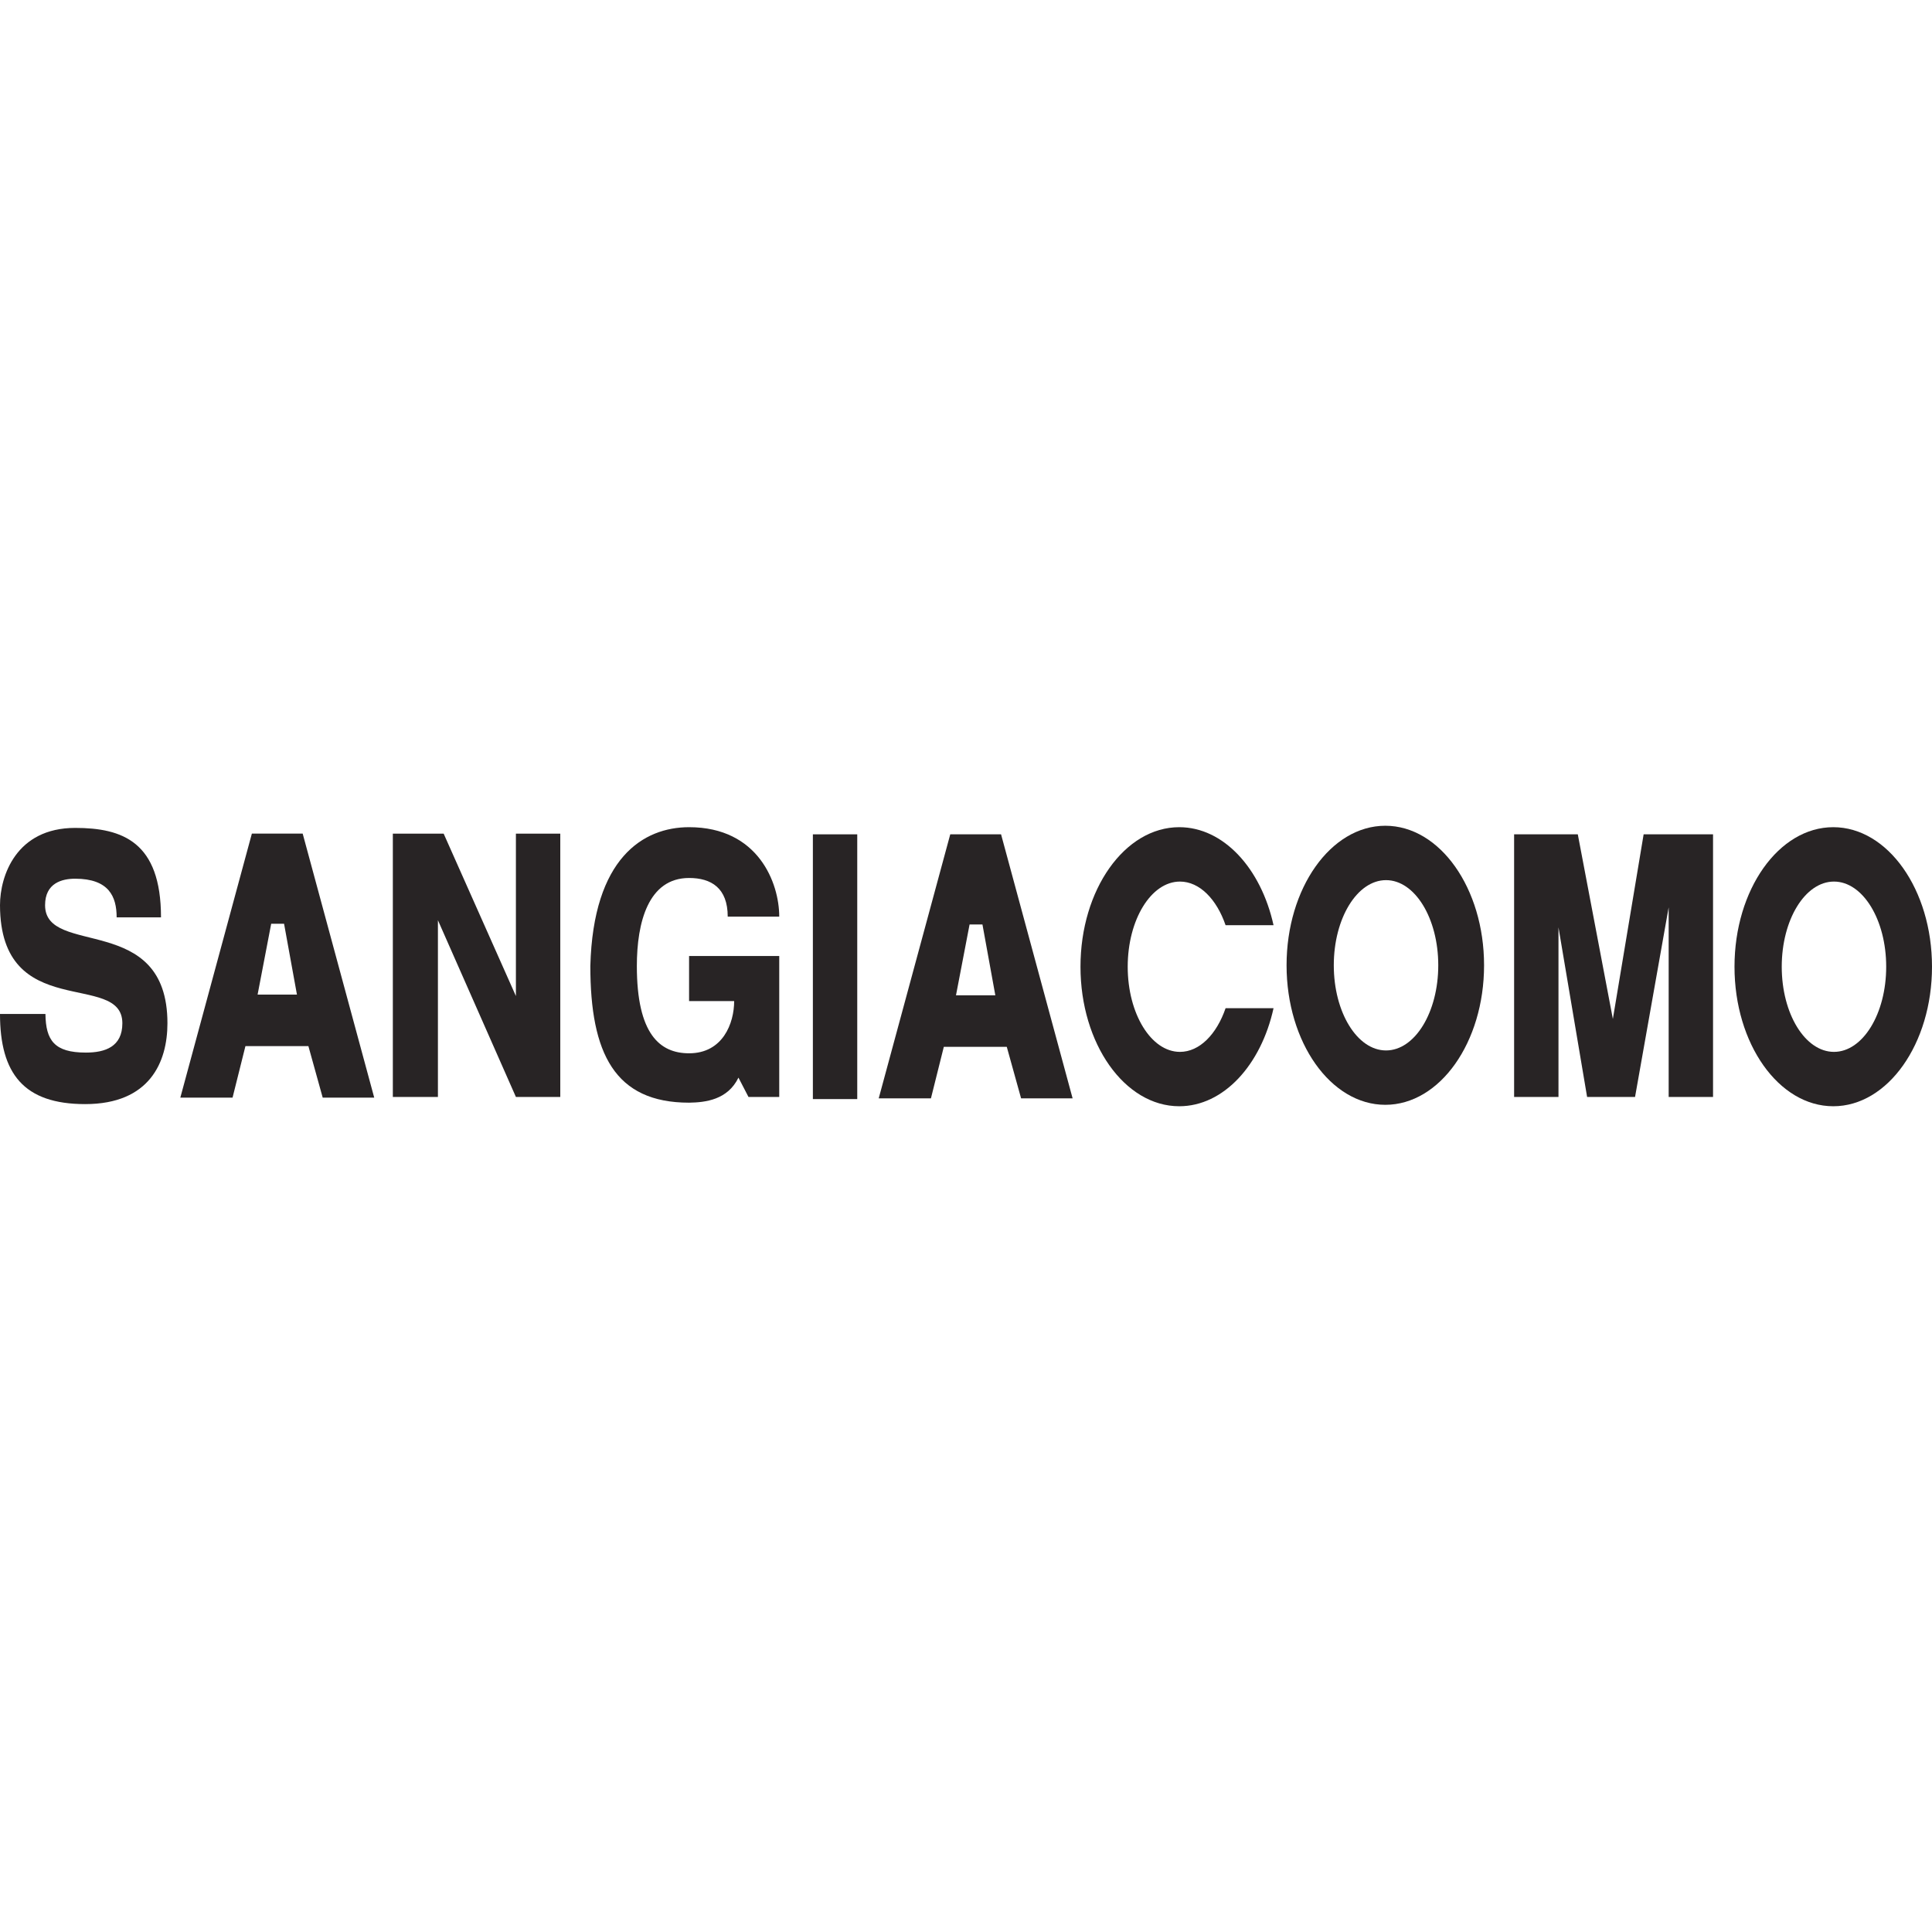
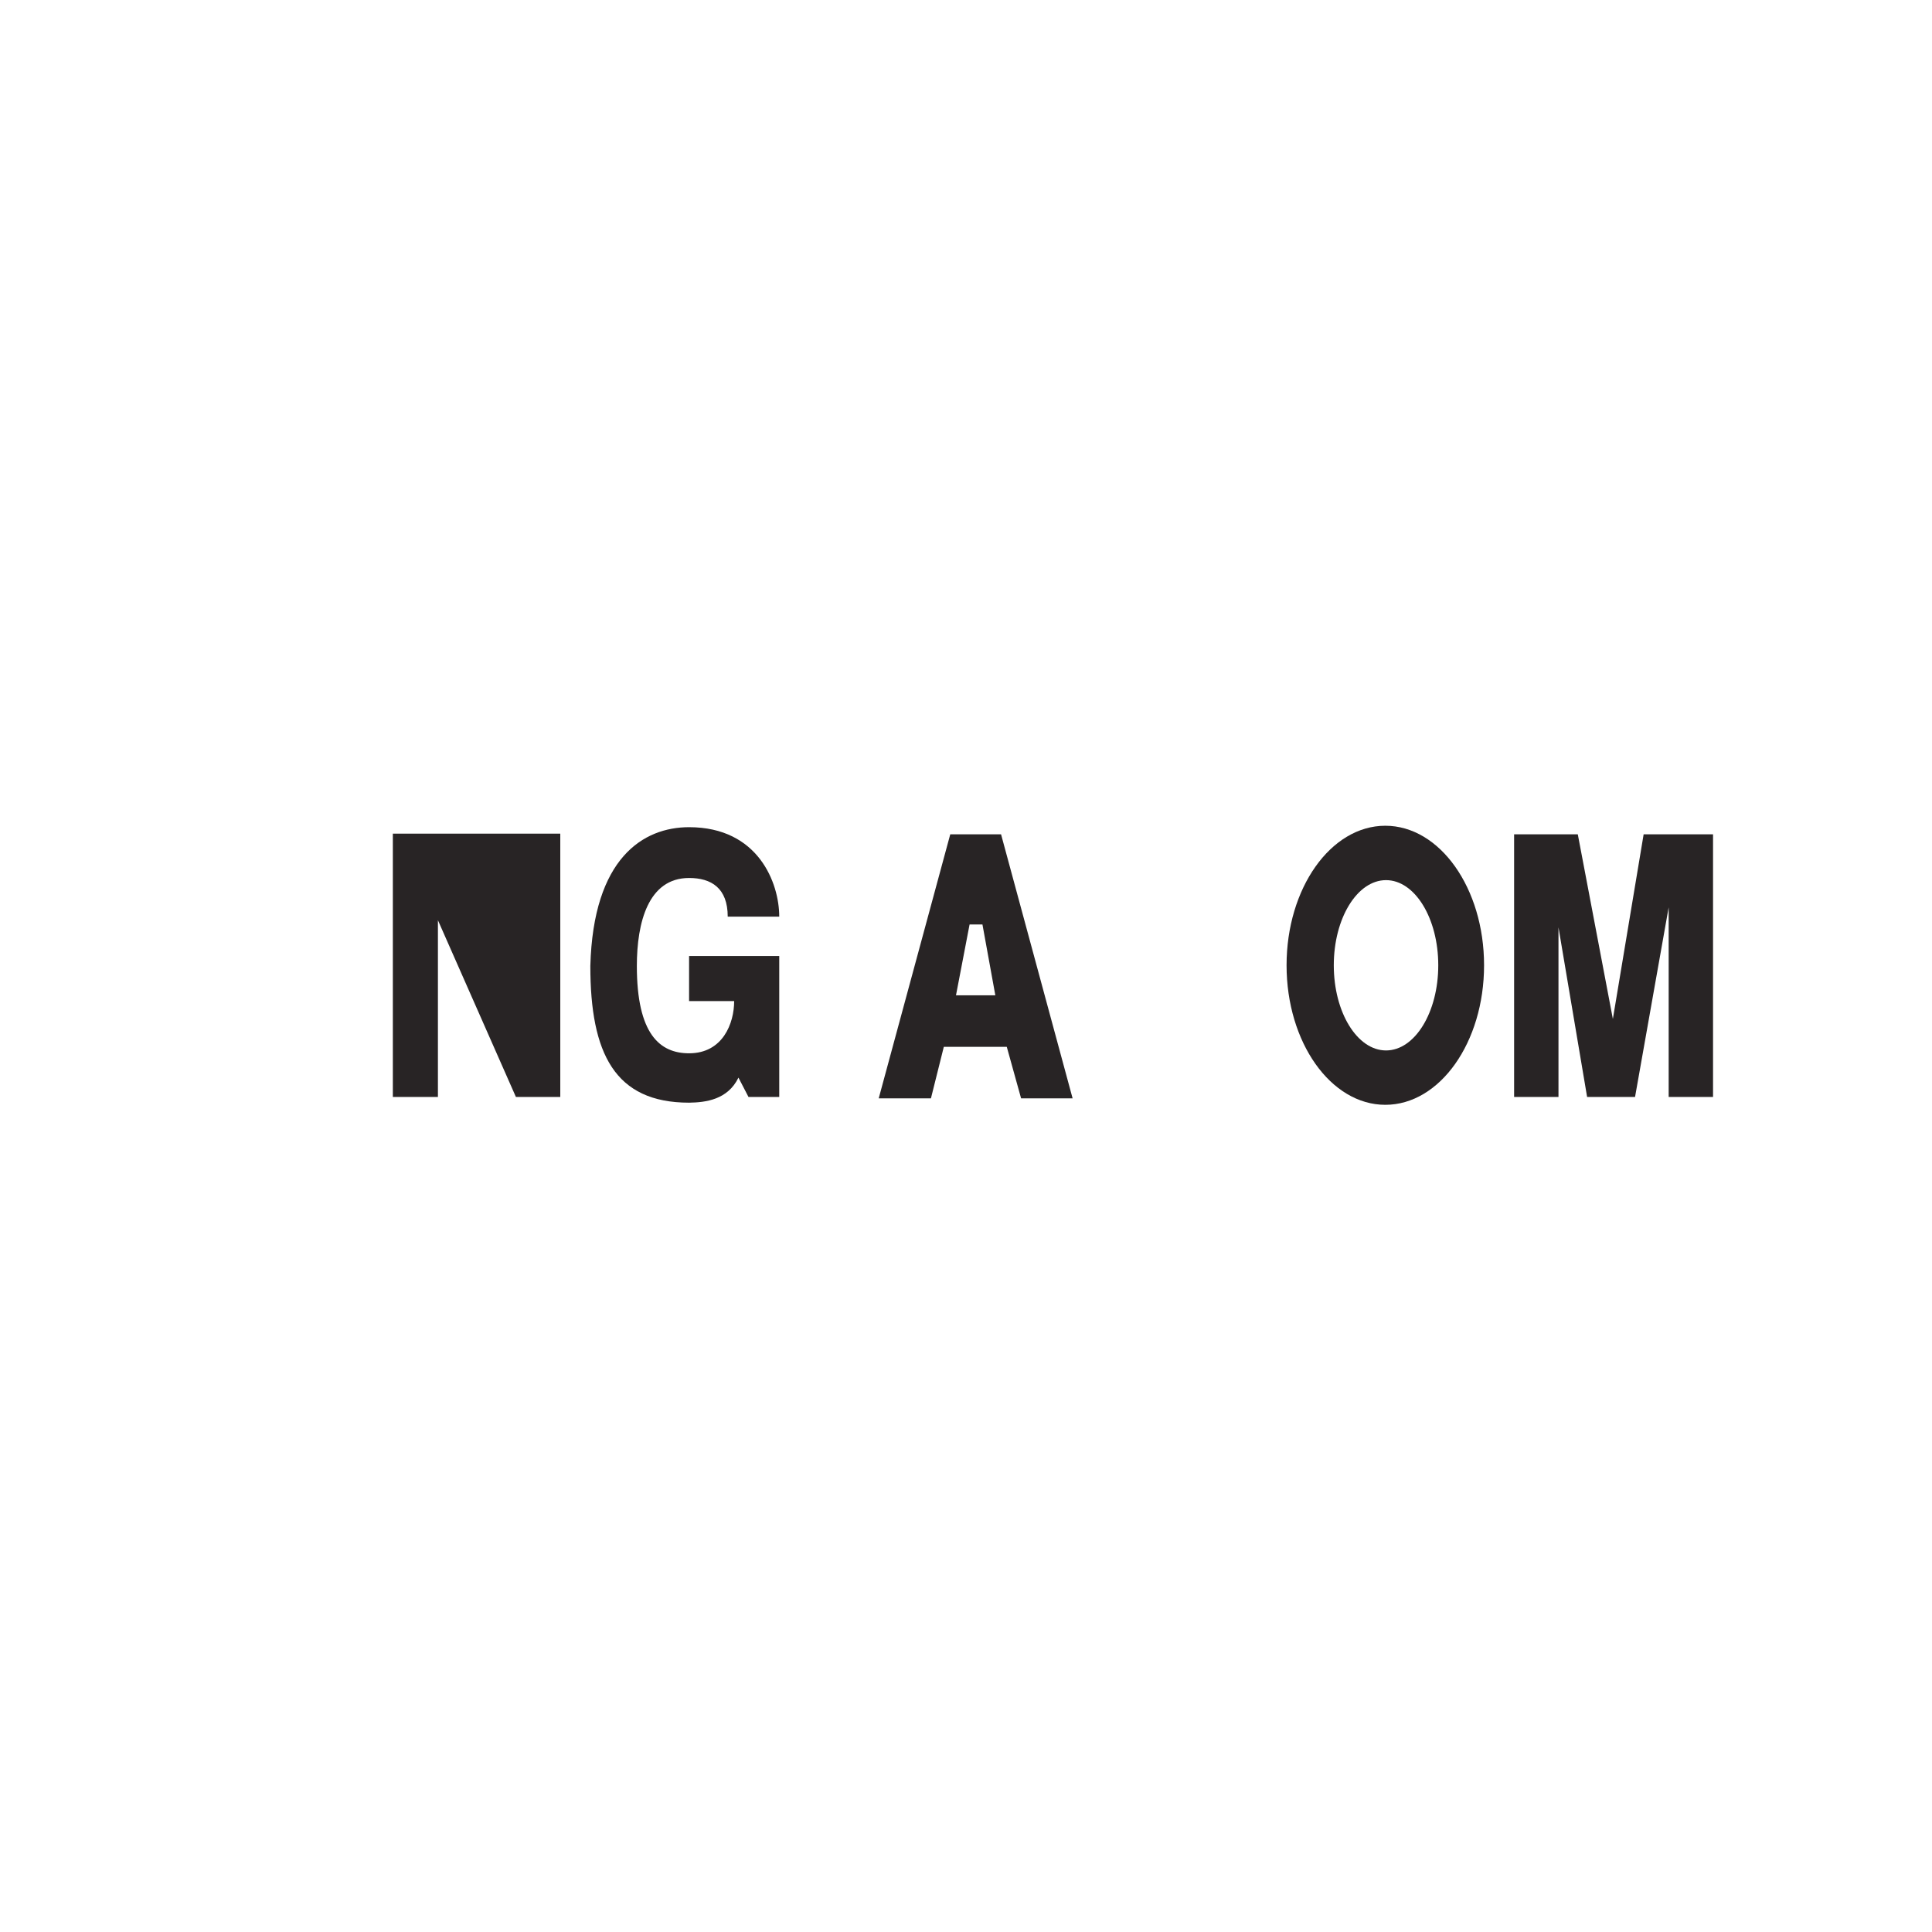
<svg xmlns="http://www.w3.org/2000/svg" width="120" height="120" viewBox="0 0 120 120" fill="none">
-   <path d="M7.245 56.978H10C10 52.285 7.6 51.423 4.667 51.423C1.005 51.423 0 54.401 0 56.223C0.013 63.556 7.6 60.267 7.6 63.556C7.6 65.014 6.533 65.378 5.333 65.378C3.378 65.378 2.844 64.623 2.822 62.978H0C0 66.676 1.467 68.578 5.289 68.578C9.307 68.578 10.4 65.956 10.4 63.556C10.4 56.623 2.8 59.467 2.8 56.223C2.8 54.836 3.867 54.578 4.667 54.578C6.765 54.578 7.245 55.69 7.245 56.978Z" fill="#282425" />
-   <path fill-rule="evenodd" clip-rule="evenodd" d="M11.2 68.177L15.644 51.777H18.8L23.244 68.177H20.044L19.155 64.977H15.244L14.444 68.177H11.2ZM16 61.777H18.444L17.644 57.377H16.844L16 61.777Z" fill="#282425" />
  <path fill-rule="evenodd" clip-rule="evenodd" d="M54.578 68.222L59.022 51.822H62.178L66.622 68.222H63.422L62.533 65.022H58.622L57.822 68.222H54.578ZM59.378 61.822H61.822L61.022 57.422H60.222L59.378 61.822Z" fill="#282425" />
-   <path d="M24.4 51.778V68.134H27.2V57.156L32.044 68.134H34.8V51.778H32.044V61.867L27.556 51.778H24.4Z" fill="#282425" />
+   <path d="M24.4 51.778V68.134H27.2V57.156L32.044 68.134H34.8V51.778H32.044L27.556 51.778H24.4Z" fill="#282425" />
  <path d="M48.4 59.378V68.133H46.489L45.867 66.933C45.2 68.311 43.822 68.474 42.8 68.489C38.178 68.489 36.667 65.422 36.667 60C36.844 53.289 39.956 51.378 42.8 51.378C47.102 51.378 48.4 54.845 48.4 56.934H45.2C45.2 55.156 44.178 54.533 42.8 54.533C40.267 54.533 39.556 57.289 39.556 60C39.556 64.222 40.978 65.422 42.8 65.422C44.898 65.422 45.6 63.556 45.6 62.178H42.8V59.378H48.4Z" fill="#282425" />
-   <rect x="50.489" y="51.822" width="2.756" height="16.444" fill="#282425" />
-   <path d="M73.245 51.378C69.857 51.378 67.111 55.258 67.111 60.045C67.111 64.831 69.857 68.711 73.245 68.711C75.996 68.711 78.325 66.15 79.102 62.622L76.123 62.622C75.568 64.24 74.507 65.334 73.289 65.334C71.497 65.334 70.044 62.966 70.044 60.045C70.044 57.124 71.497 54.756 73.289 54.756C74.507 54.756 75.568 55.849 76.123 57.467H79.102C78.325 53.939 75.996 51.378 73.245 51.378Z" fill="#282425" />
  <path fill-rule="evenodd" clip-rule="evenodd" d="M86.044 68.622C89.432 68.622 92.178 64.742 92.178 59.956C92.178 55.169 89.432 51.289 86.044 51.289C82.657 51.289 79.911 55.169 79.911 59.956C79.911 64.742 82.657 68.622 86.044 68.622ZM86.089 65.245C87.881 65.245 89.333 62.877 89.333 59.956C89.333 57.035 87.881 54.667 86.089 54.667C84.297 54.667 82.844 57.035 82.844 59.956C82.844 62.877 84.297 65.245 86.089 65.245Z" fill="#282425" />
-   <path fill-rule="evenodd" clip-rule="evenodd" d="M113.867 68.711C117.254 68.711 120 64.831 120 60.045C120 55.258 117.254 51.378 113.867 51.378C110.479 51.378 107.733 55.258 107.733 60.045C107.733 64.831 110.479 68.711 113.867 68.711ZM113.911 65.334C115.703 65.334 117.155 62.966 117.155 60.045C117.155 57.124 115.703 54.756 113.911 54.756C112.119 54.756 110.667 57.124 110.667 60.045C110.667 62.966 112.119 65.334 113.911 65.334Z" fill="#282425" />
  <path d="M94.044 51.822V68.133H96.8V57.6L98.578 68.133H101.556L103.644 56.356V68.133H106.4V51.822H102.089L100.178 63.289L98 51.822H94.044Z" fill="#282425" />
</svg>